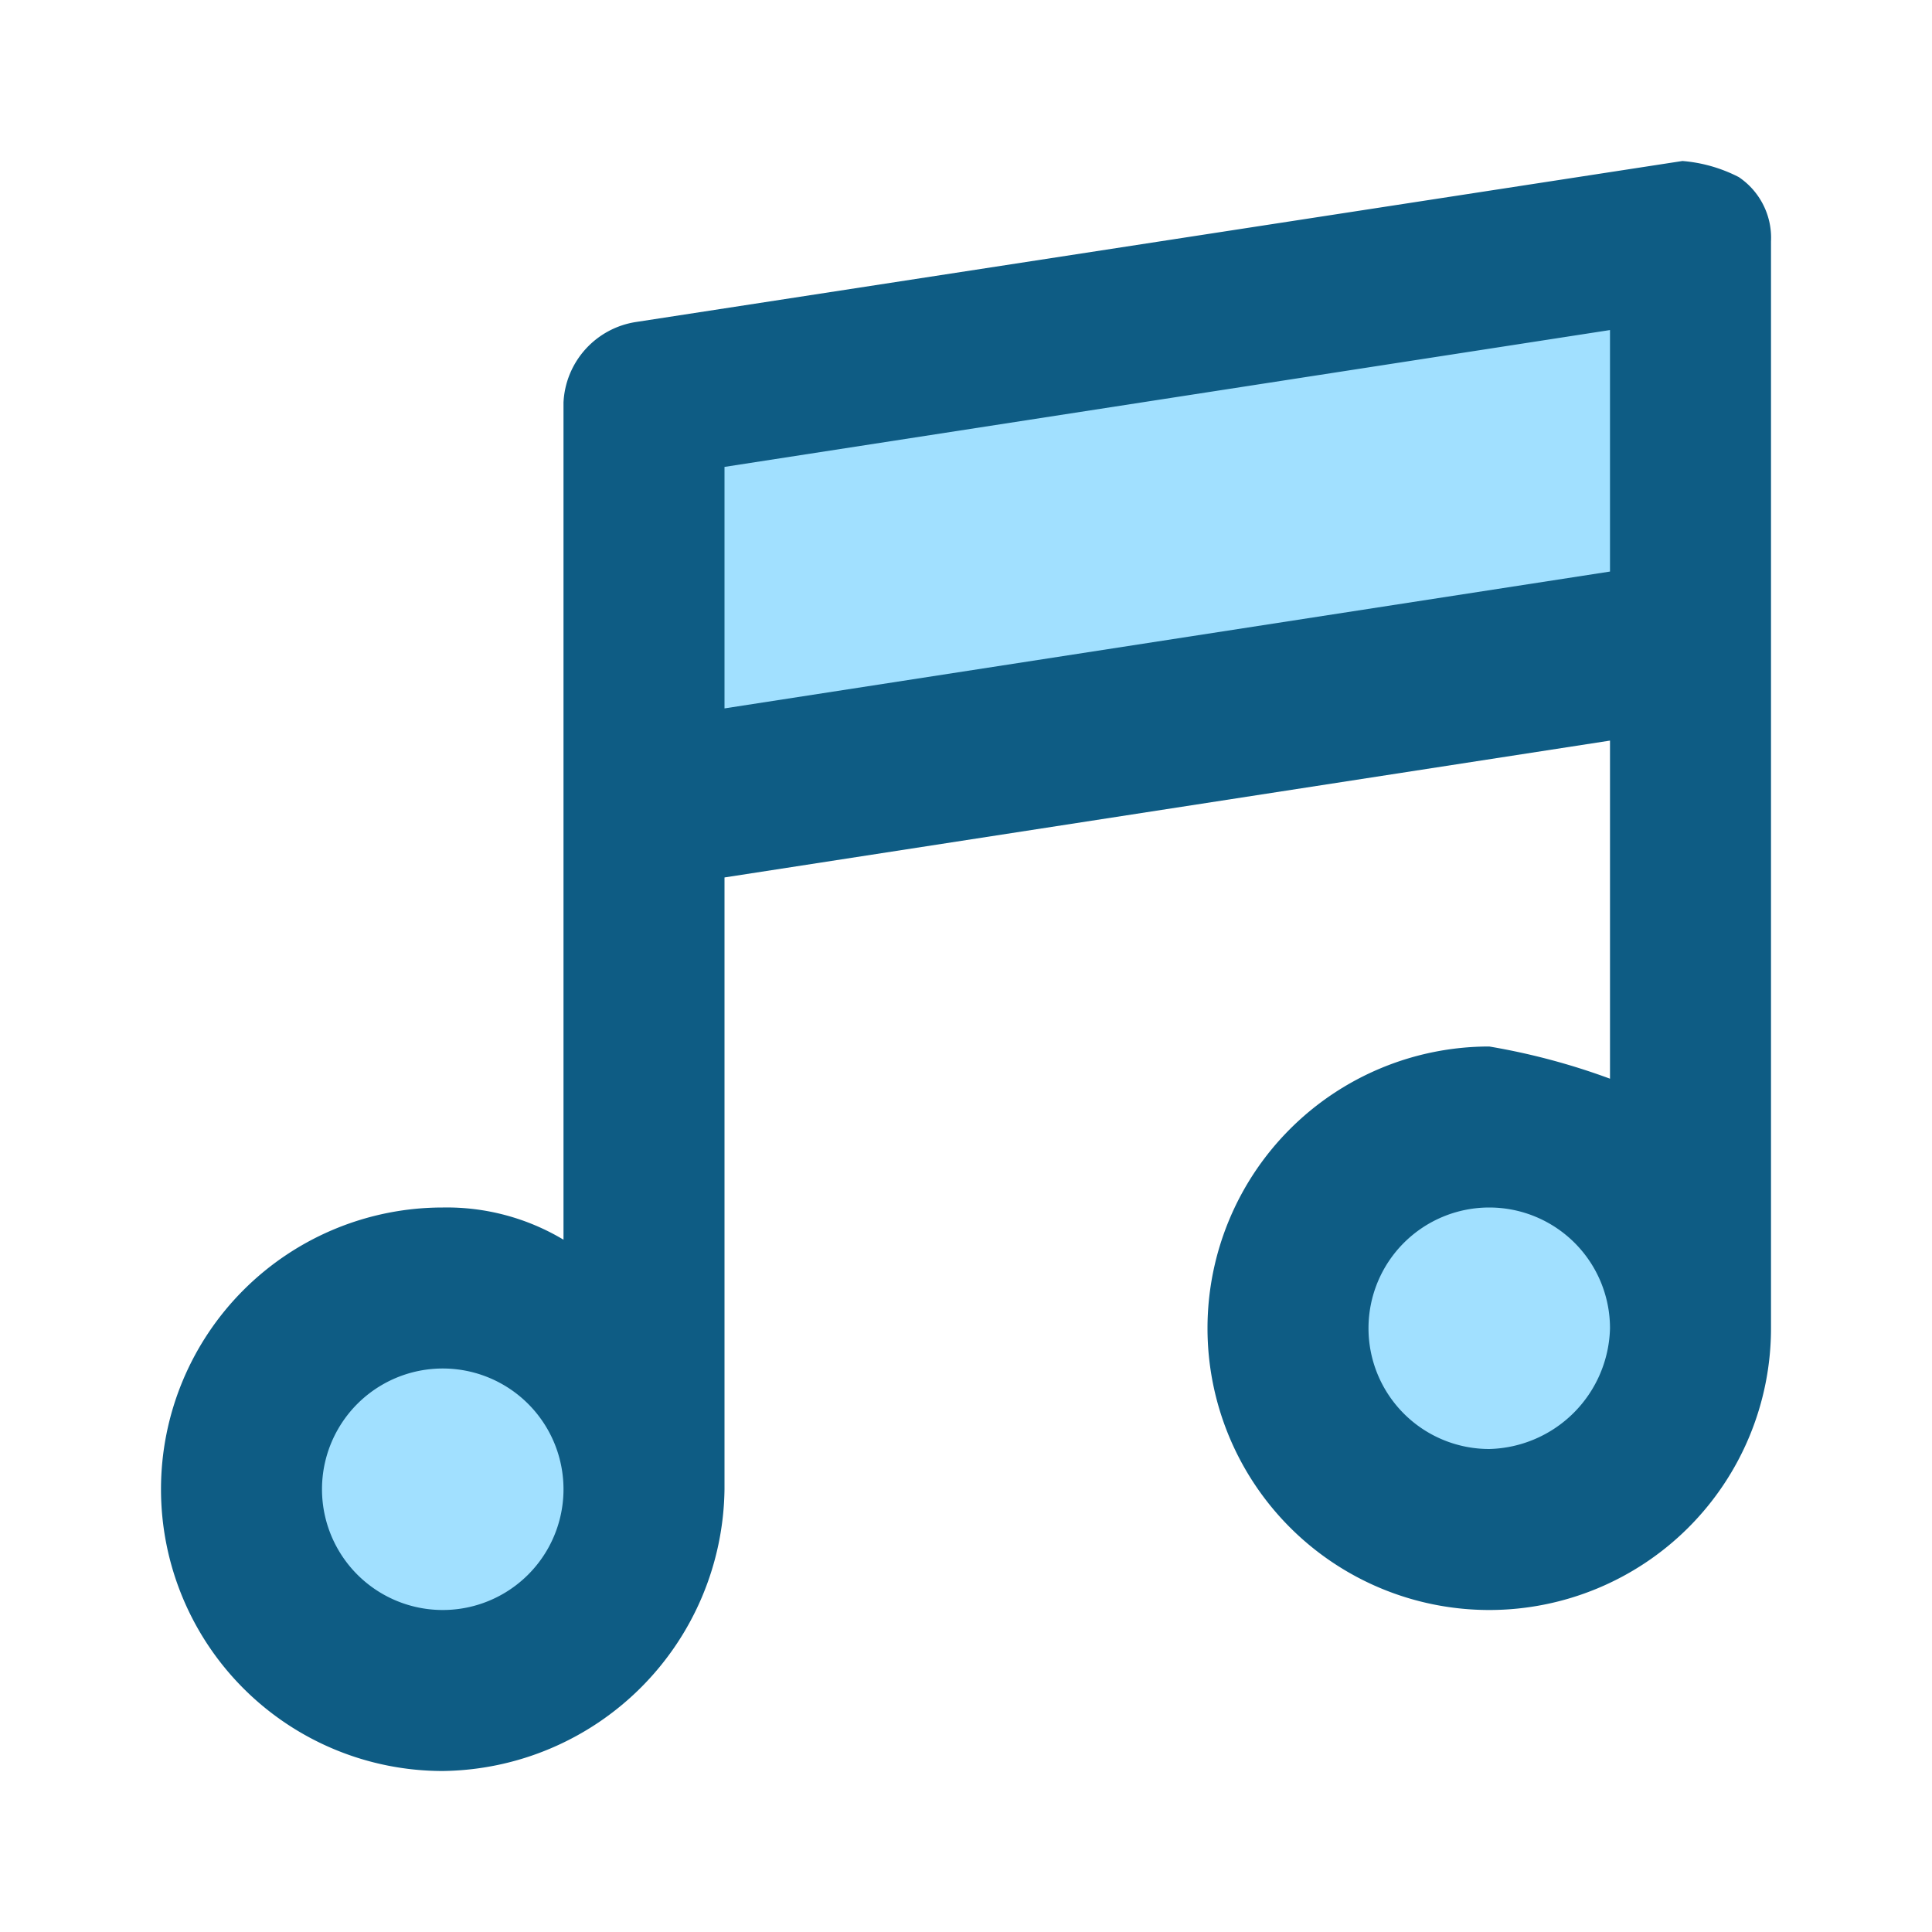
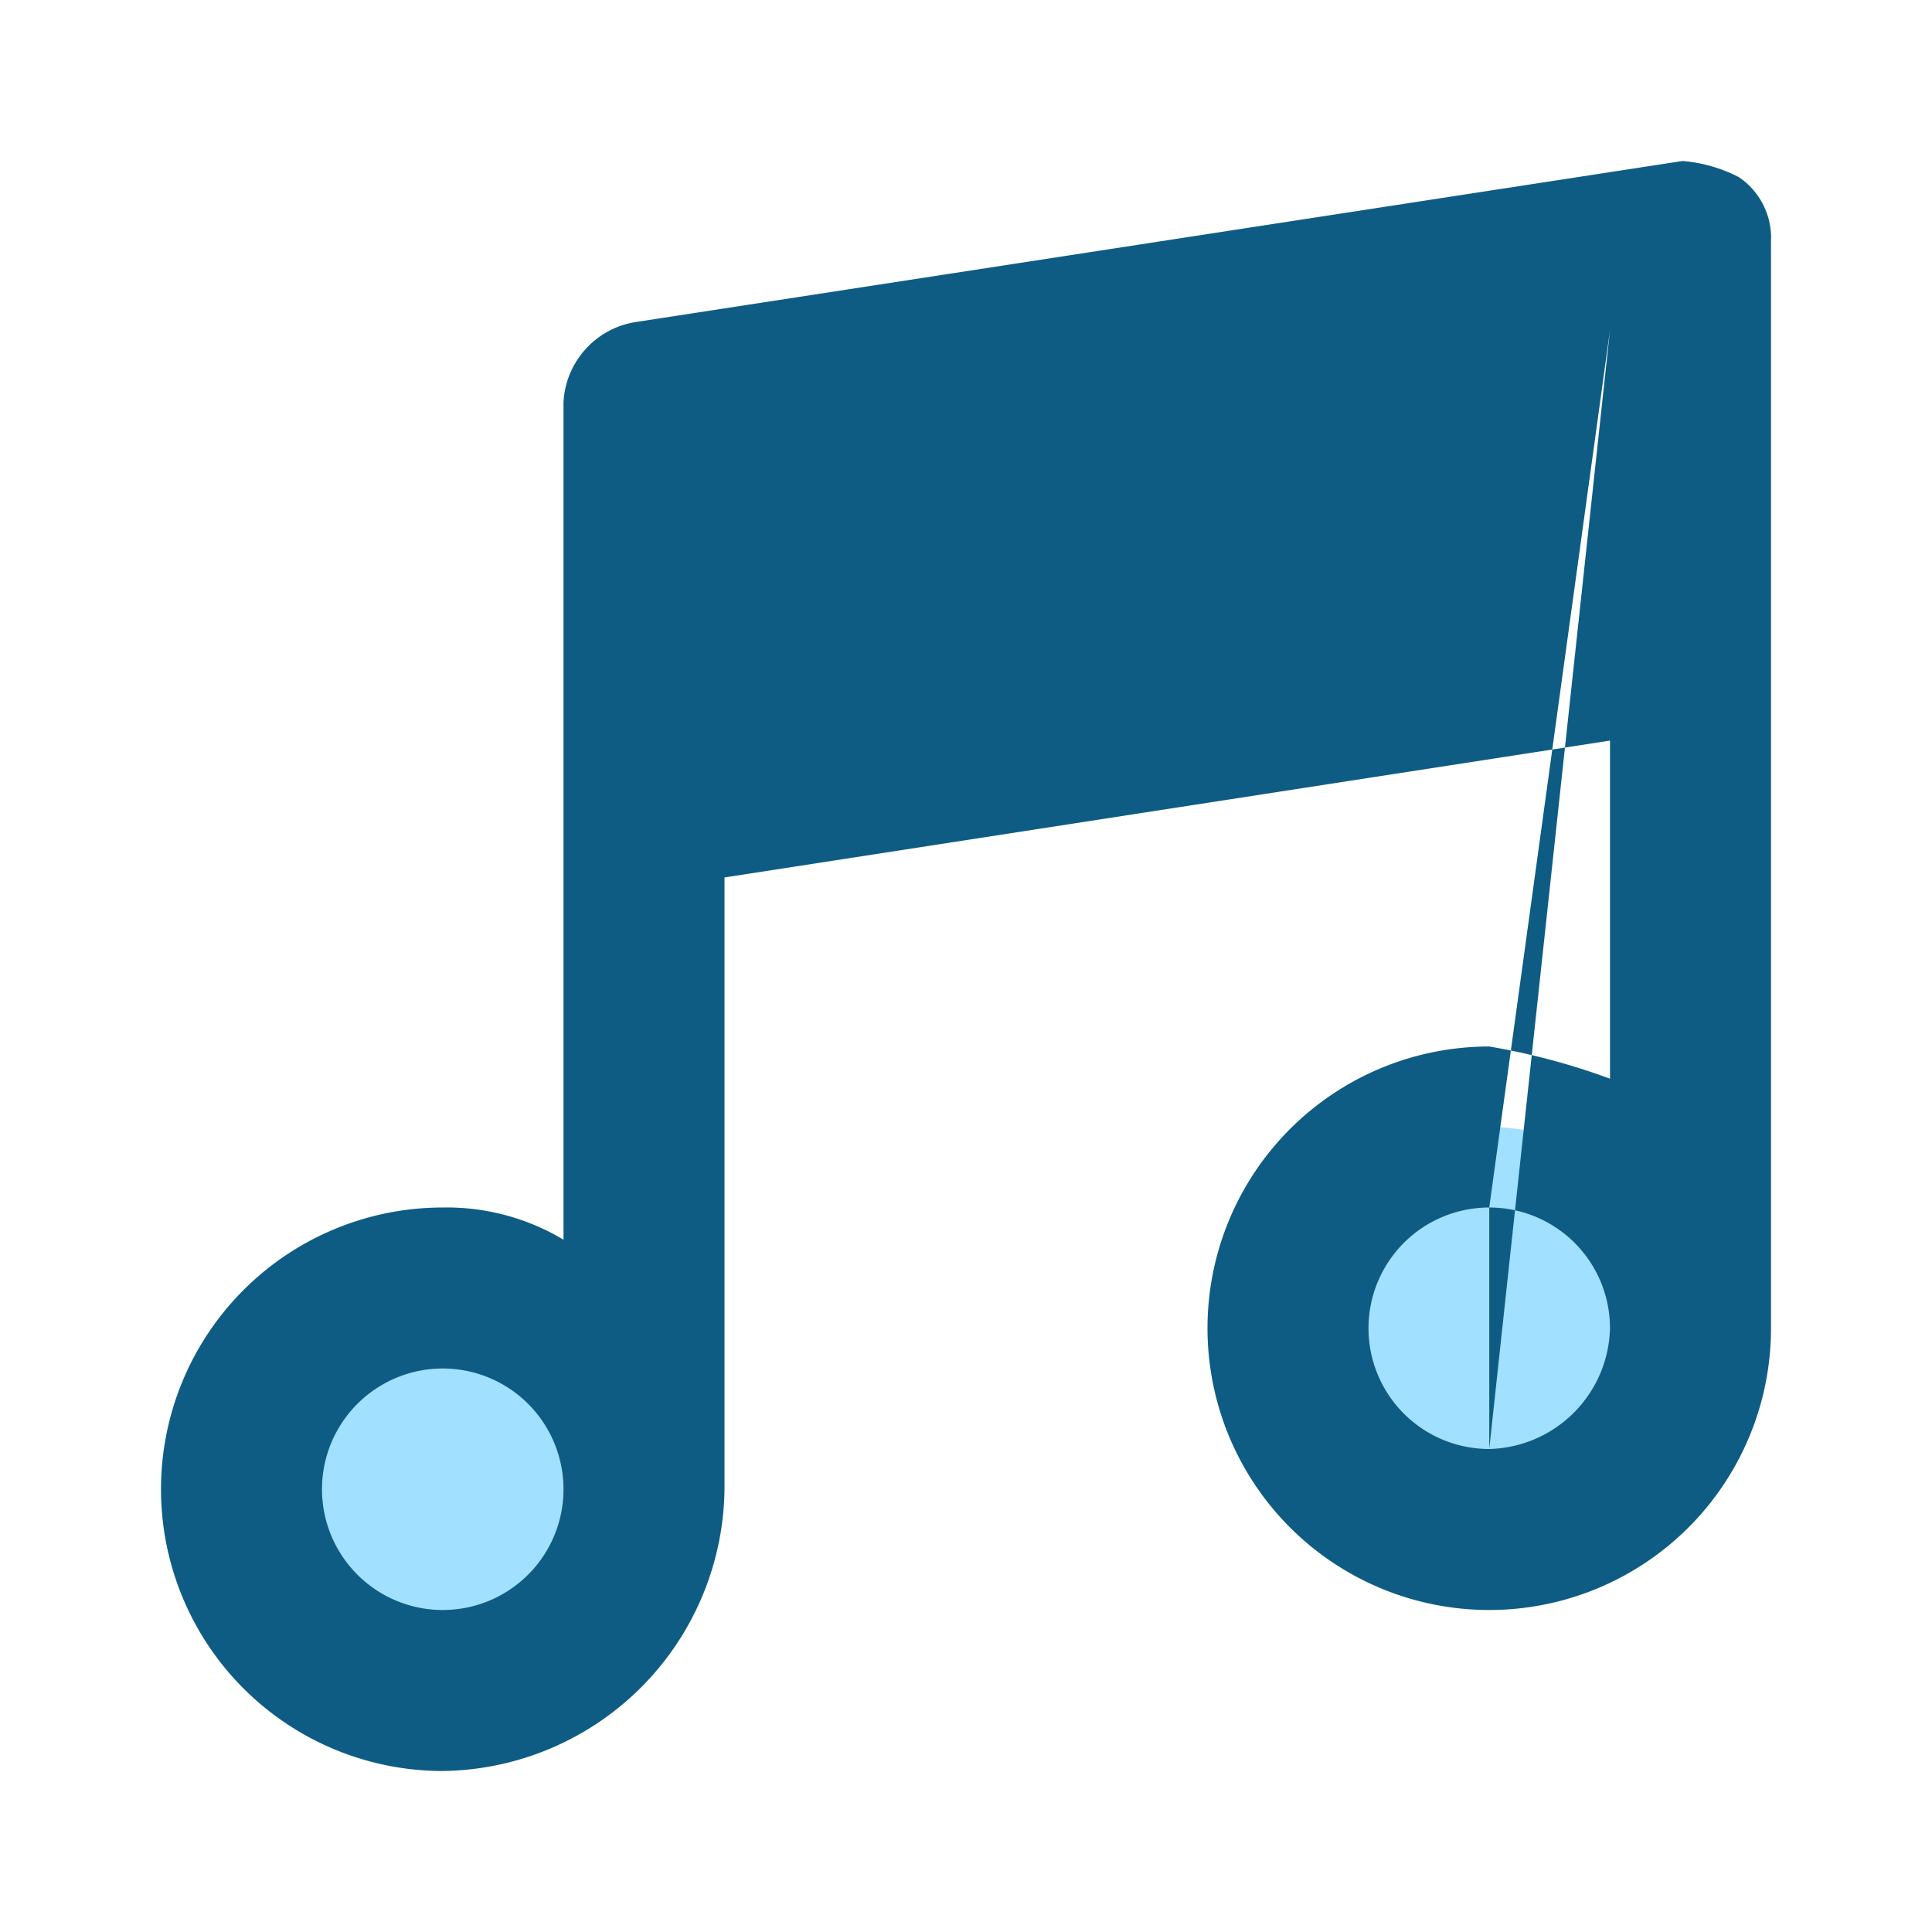
<svg xmlns="http://www.w3.org/2000/svg" id="music" width="24" height="24" viewBox="0 0 24 24">
  <circle id="Ellipse_2" data-name="Ellipse 2" cx="2.5" cy="2.5" r="2.5" transform="translate(3 16)" fill="#3bf" opacity="0.46" />
  <circle id="Ellipse_3" data-name="Ellipse 3" cx="2.5" cy="2.5" r="2.5" transform="translate(16 14)" fill="#3bf" opacity="0.46" />
-   <path id="Pfad_30" data-name="Pfad 30" d="M0,0,13-2V2.8L0,4.8Z" transform="translate(8 5)" fill="#3bf" opacity="0.46" />
-   <path id="Pfad_20" data-name="Pfad 20" d="M21.6,2.2a1.854,1.854,0,0,0-.7-.2L7.9,4A1.063,1.063,0,0,0,7,5V15.4A2.822,2.822,0,0,0,5.5,15a3.5,3.5,0,0,0,0,7A3.543,3.543,0,0,0,9,18.5V10.9L20,9.2v4.2a8.331,8.331,0,0,0-1.5-.4A3.5,3.5,0,1,0,22,16.5V3A.909.909,0,0,0,21.6,2.2ZM5.5,20a1.5,1.5,0,0,1,0-3,1.5,1.5,0,0,1,0,3Zm13-2A1.5,1.5,0,1,1,20,16.5,1.538,1.538,0,0,1,18.5,18ZM20,7.1,9,8.8v-3L20,4.1Z" fill="#0e5c84" />
+   <path id="Pfad_20" data-name="Pfad 20" d="M21.6,2.2a1.854,1.854,0,0,0-.7-.2L7.9,4A1.063,1.063,0,0,0,7,5V15.4A2.822,2.822,0,0,0,5.5,15a3.5,3.5,0,0,0,0,7A3.543,3.543,0,0,0,9,18.5V10.9L20,9.2v4.2a8.331,8.331,0,0,0-1.5-.4A3.5,3.5,0,1,0,22,16.5V3A.909.909,0,0,0,21.6,2.2ZM5.5,20a1.5,1.5,0,0,1,0-3,1.5,1.5,0,0,1,0,3Zm13-2A1.5,1.5,0,1,1,20,16.5,1.538,1.538,0,0,1,18.5,18Zv-3L20,4.1Z" fill="#0e5c84" />
  <rect id="Rechteck_2" data-name="Rechteck 2" width="24" height="24" fill="none" />
</svg>